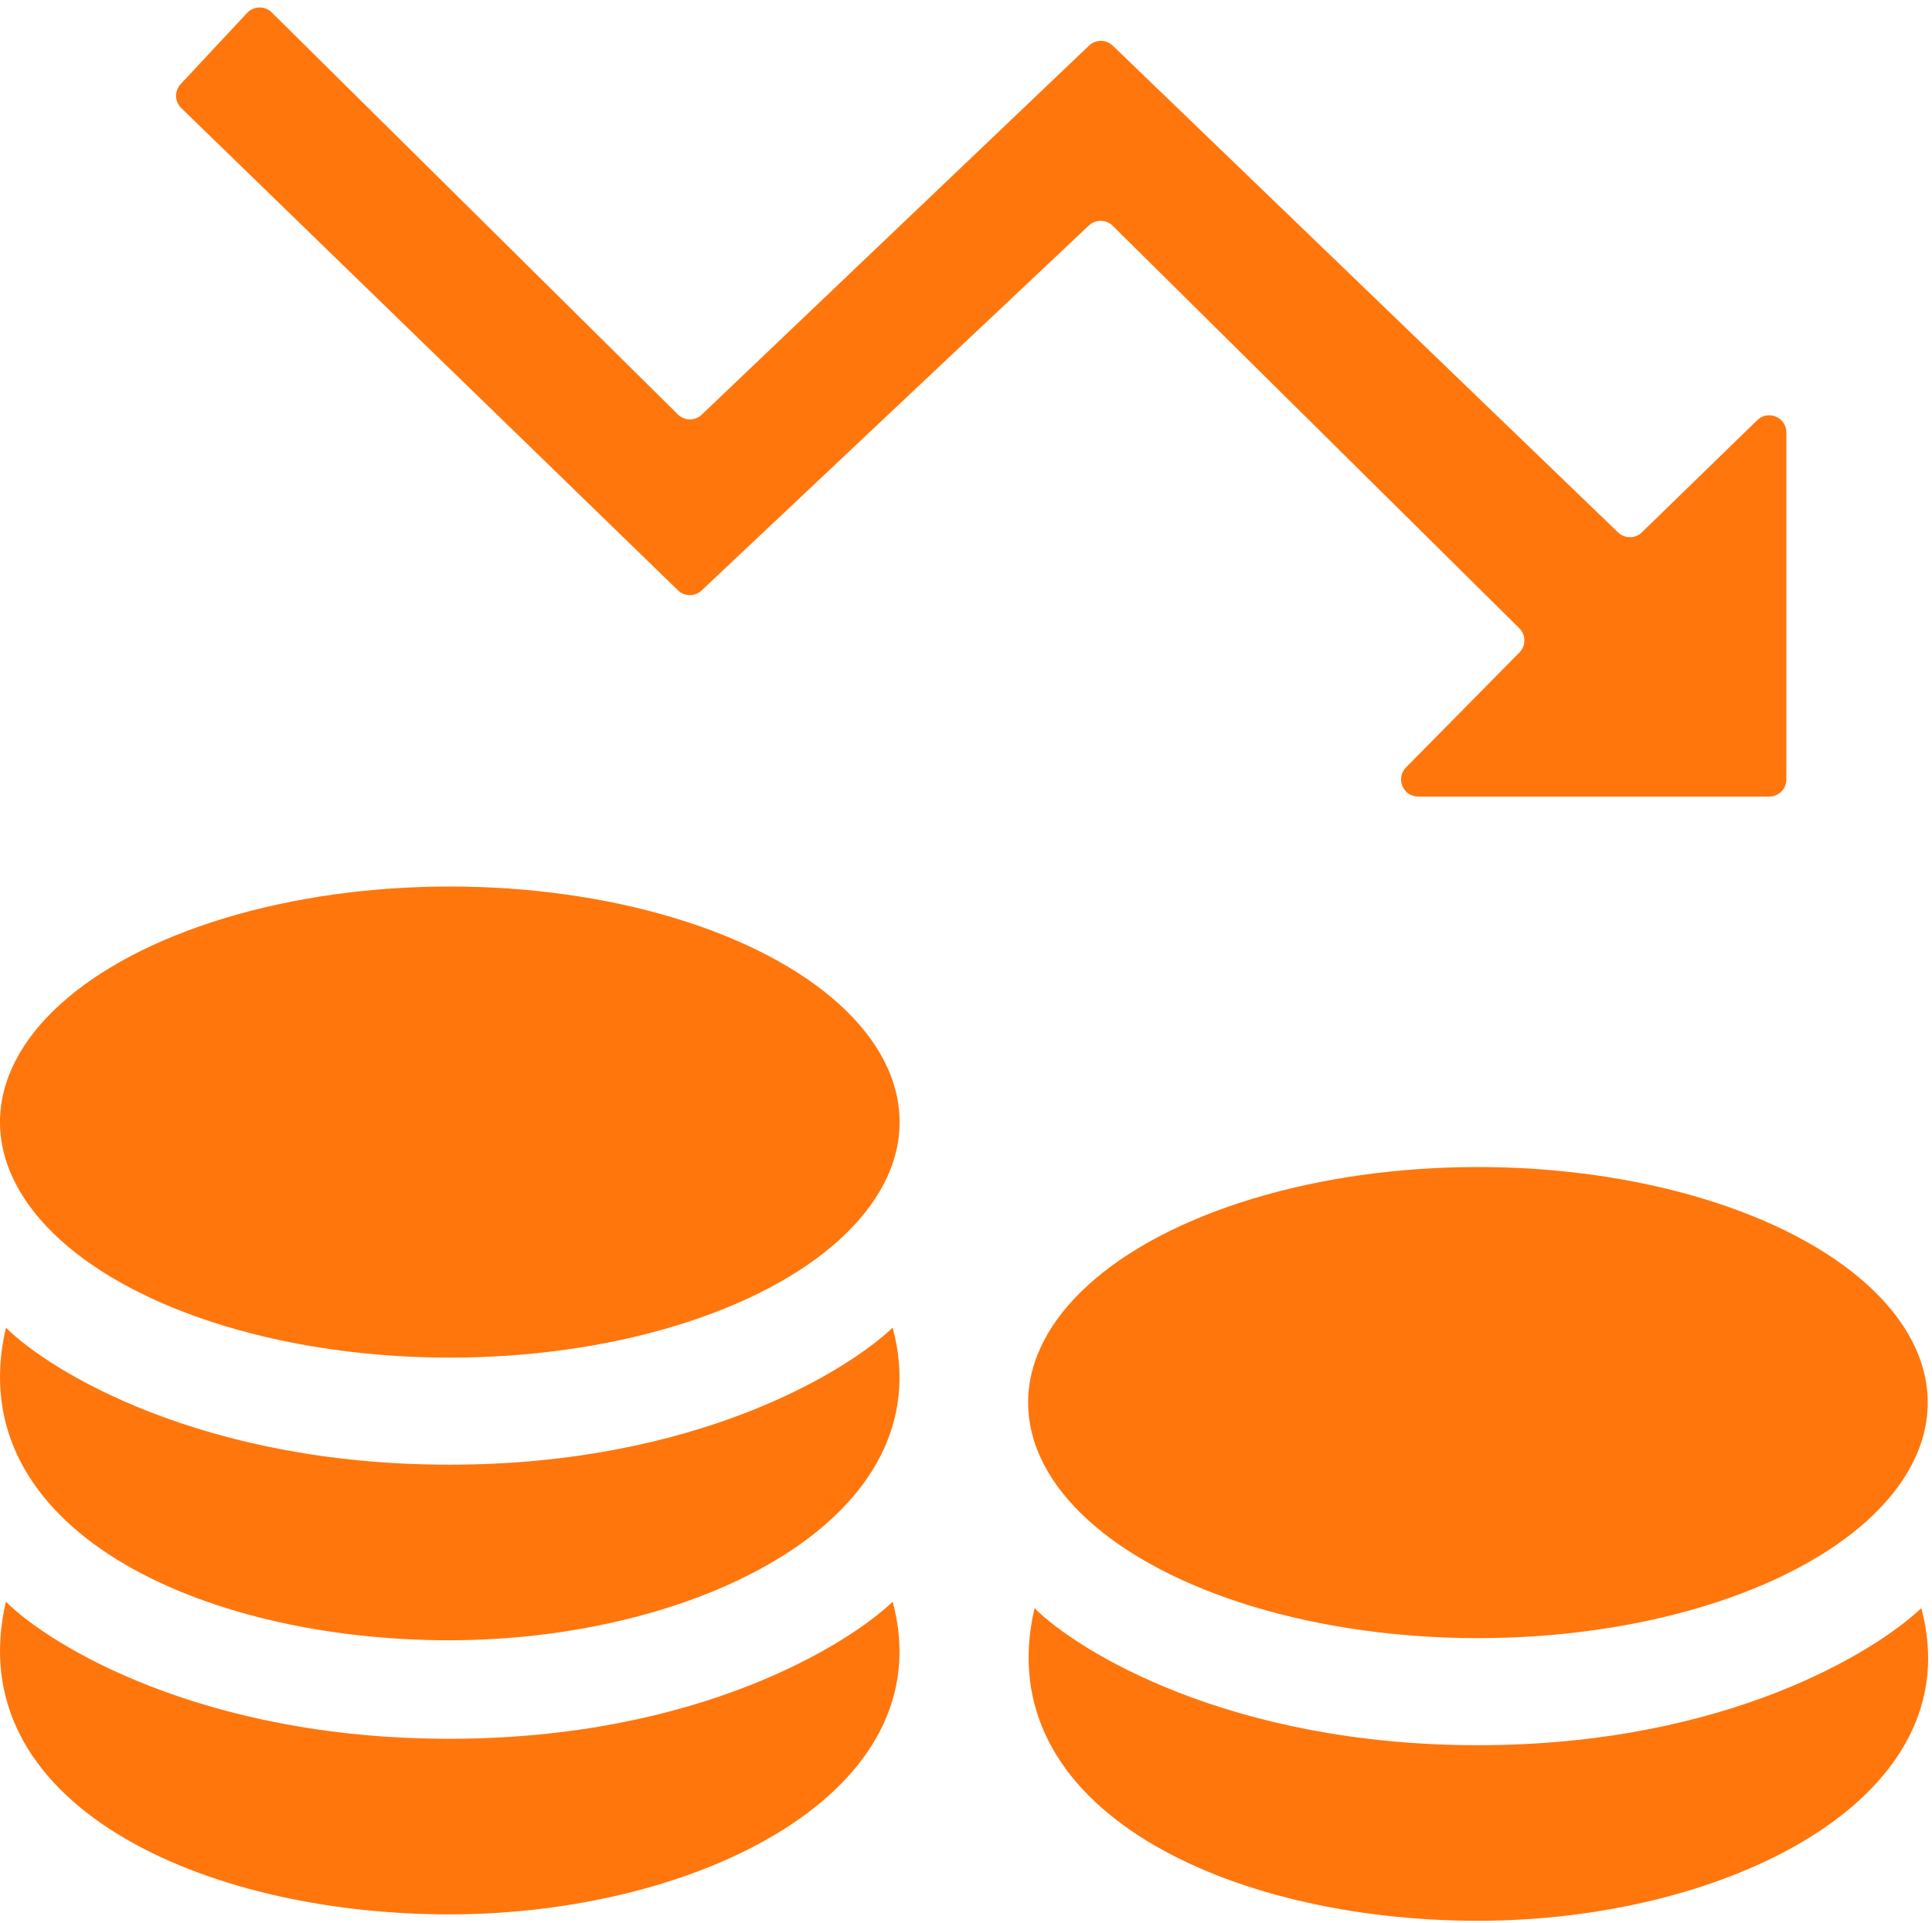
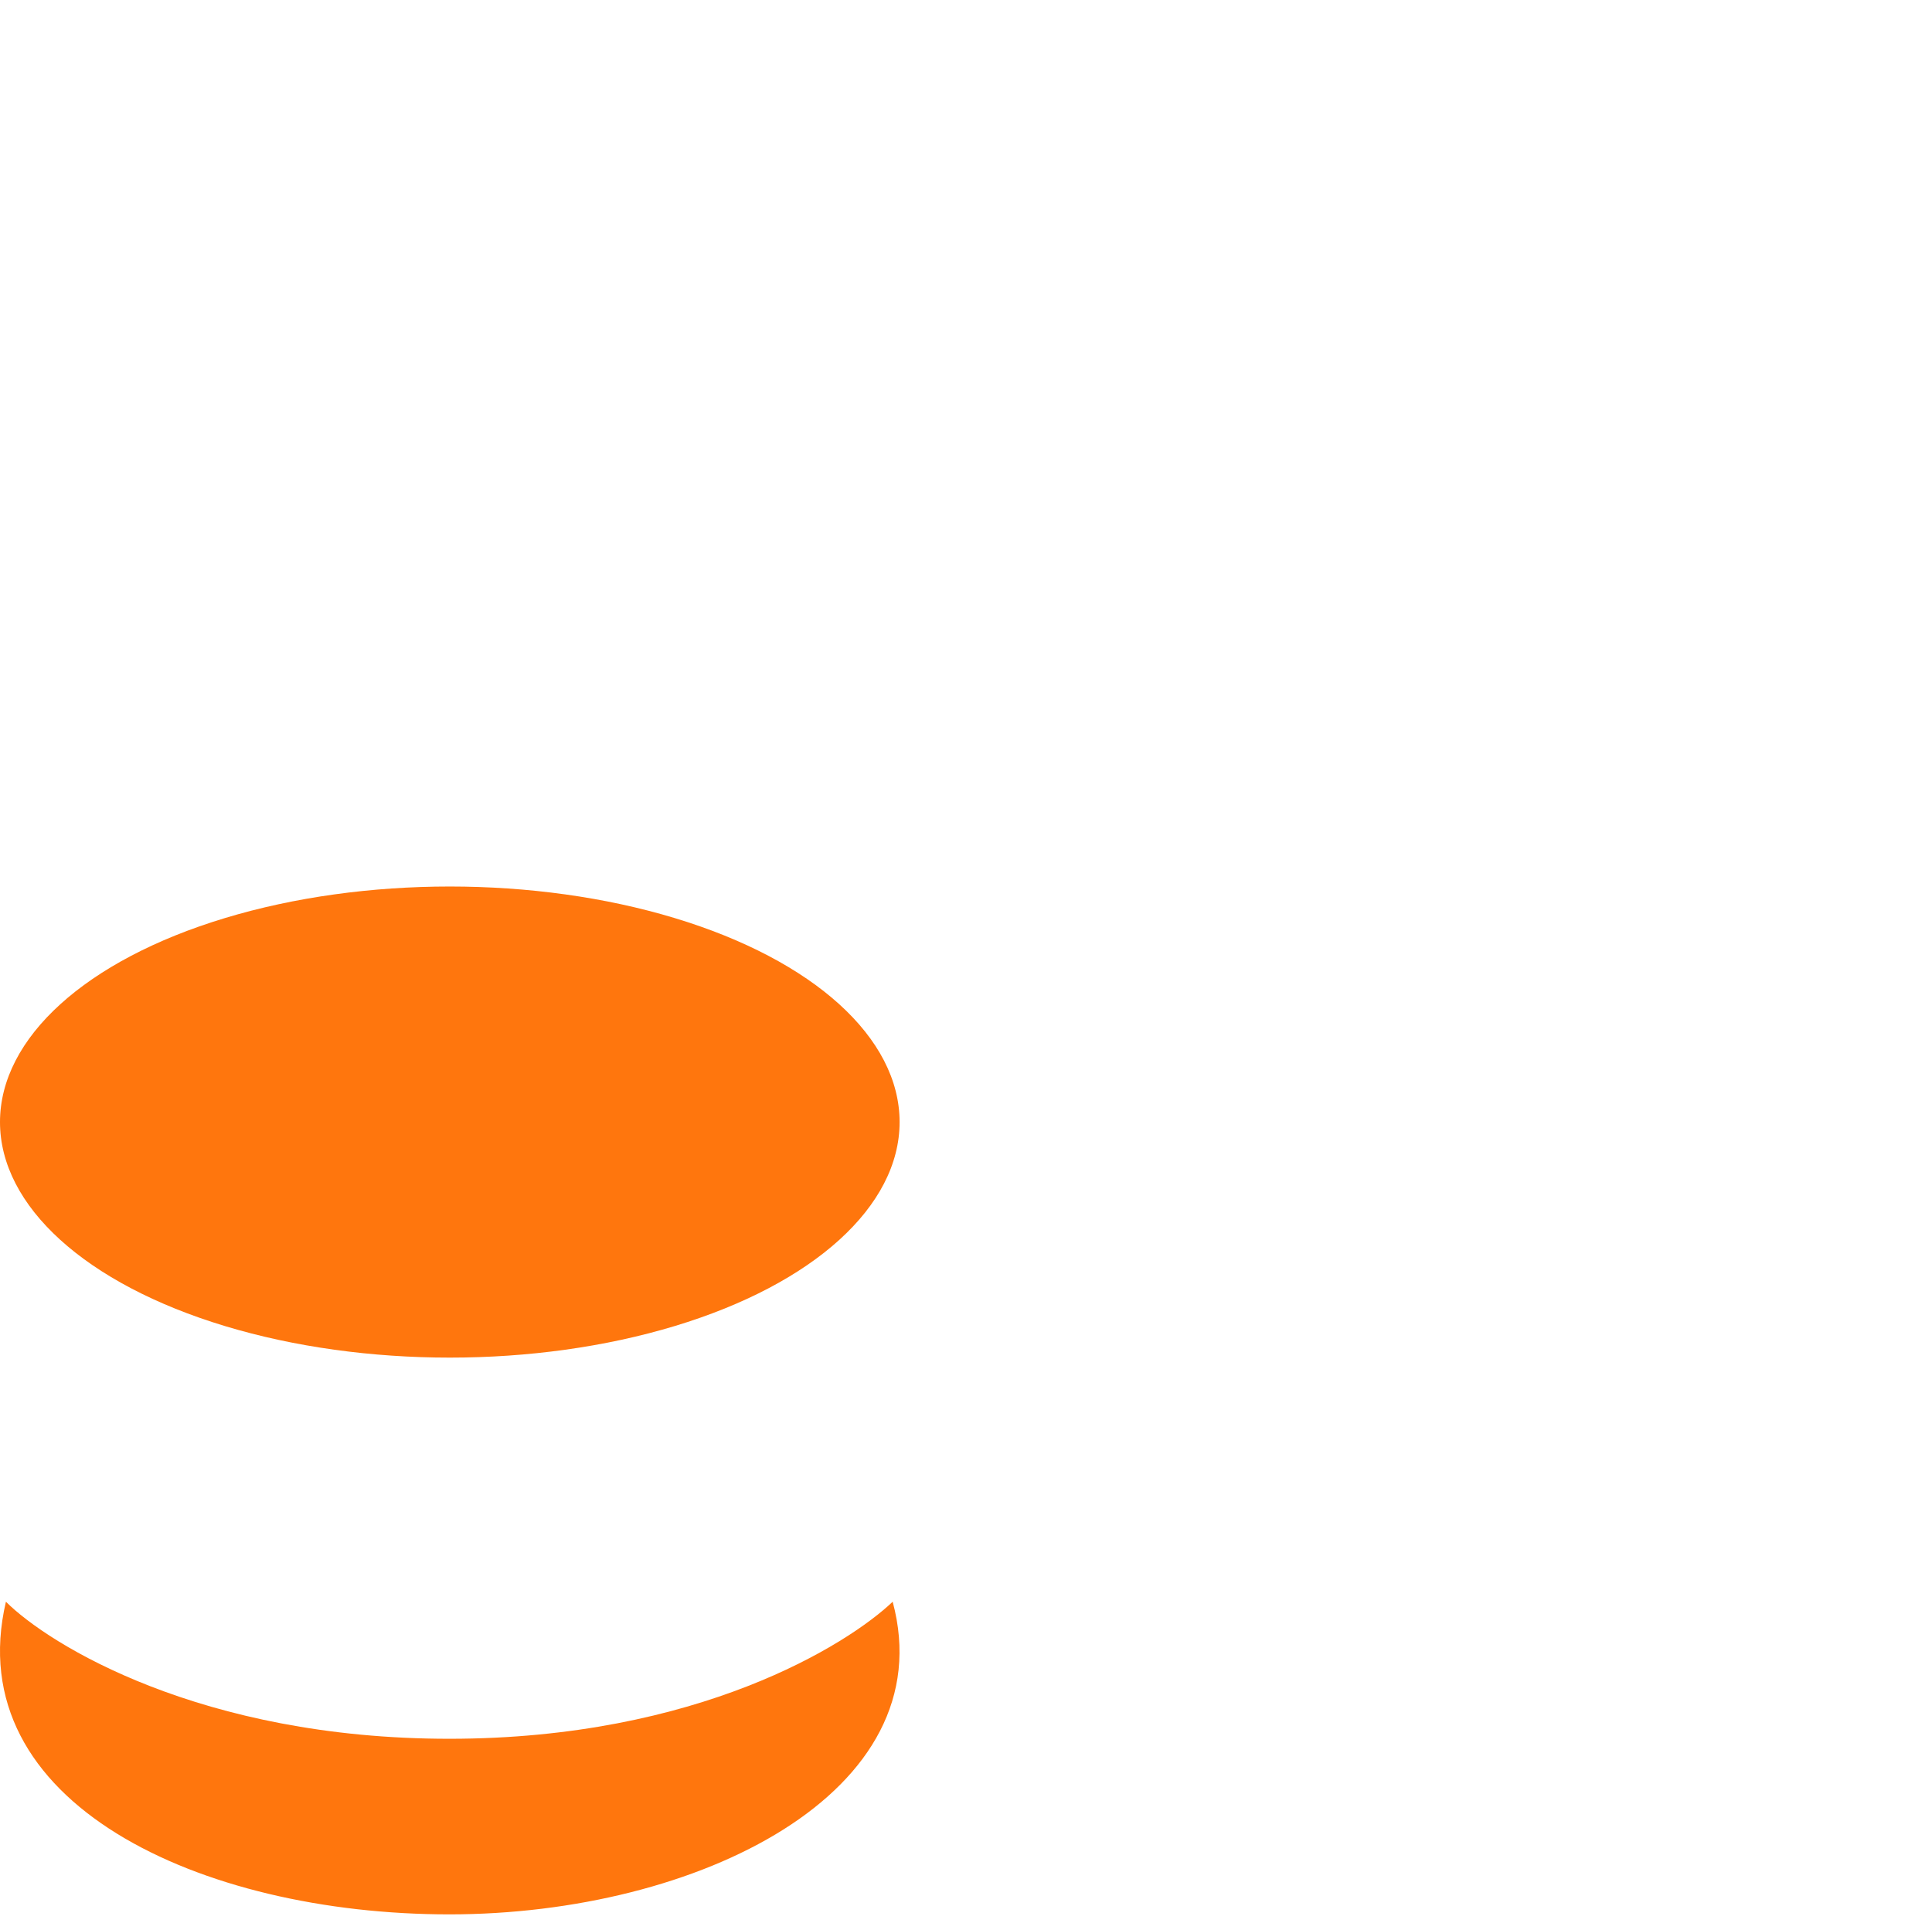
<svg xmlns="http://www.w3.org/2000/svg" width="451" height="449" viewBox="0 0 451 449" fill="none">
-   <ellipse cx="345" cy="327.5" rx="105" ry="55" fill="#FF760D" />
-   <path d="M448.5 375.5C460.5 420 402.99 448.5 345 448.5C287.01 448.5 230.5 422.5 241.5 375.5C251.5 385.5 287.01 407.5 345 407.5C402.99 407.5 438 385.5 448.5 375.5Z" fill="#FF760D" />
-   <path d="M158.254 137.833L42.313 25.232C40.751 23.715 40.689 21.226 42.176 19.633L57.689 3.012C59.228 1.363 61.825 1.312 63.428 2.898L158.239 96.766C159.777 98.289 162.246 98.312 163.813 96.819L254.225 10.645C255.776 9.166 258.217 9.173 259.76 10.66L377.712 124.313C379.266 125.811 381.728 125.805 383.276 124.3L410.211 98.103C412.747 95.637 417 97.433 417 100.97V182C417 184.209 415.209 186 413 186H331.063C327.513 186 325.722 181.719 328.216 179.191L354.696 152.342C356.246 150.772 356.231 148.243 354.663 146.691L259.746 52.719C258.214 51.202 255.757 51.172 254.188 52.651L163.785 137.875C162.227 139.343 159.79 139.325 158.254 137.833Z" fill="#FF760D" />
-   <path d="M208.382 310C220.382 354.5 162.872 383 104.882 383C46.892 383 -9.618 357 1.382 310C11.382 320 46.892 342 104.882 342C162.872 342 197.882 320 208.382 310Z" fill="#FF760D" />
  <path d="M208.382 374C220.382 418.5 162.872 447 104.882 447C46.892 447 -9.618 421 1.382 374C11.382 384 46.892 406 104.882 406C162.872 406 197.882 384 208.382 374Z" fill="#FF760D" />
  <ellipse cx="105" cy="262" rx="105" ry="55" fill="#FF760D" />
</svg>